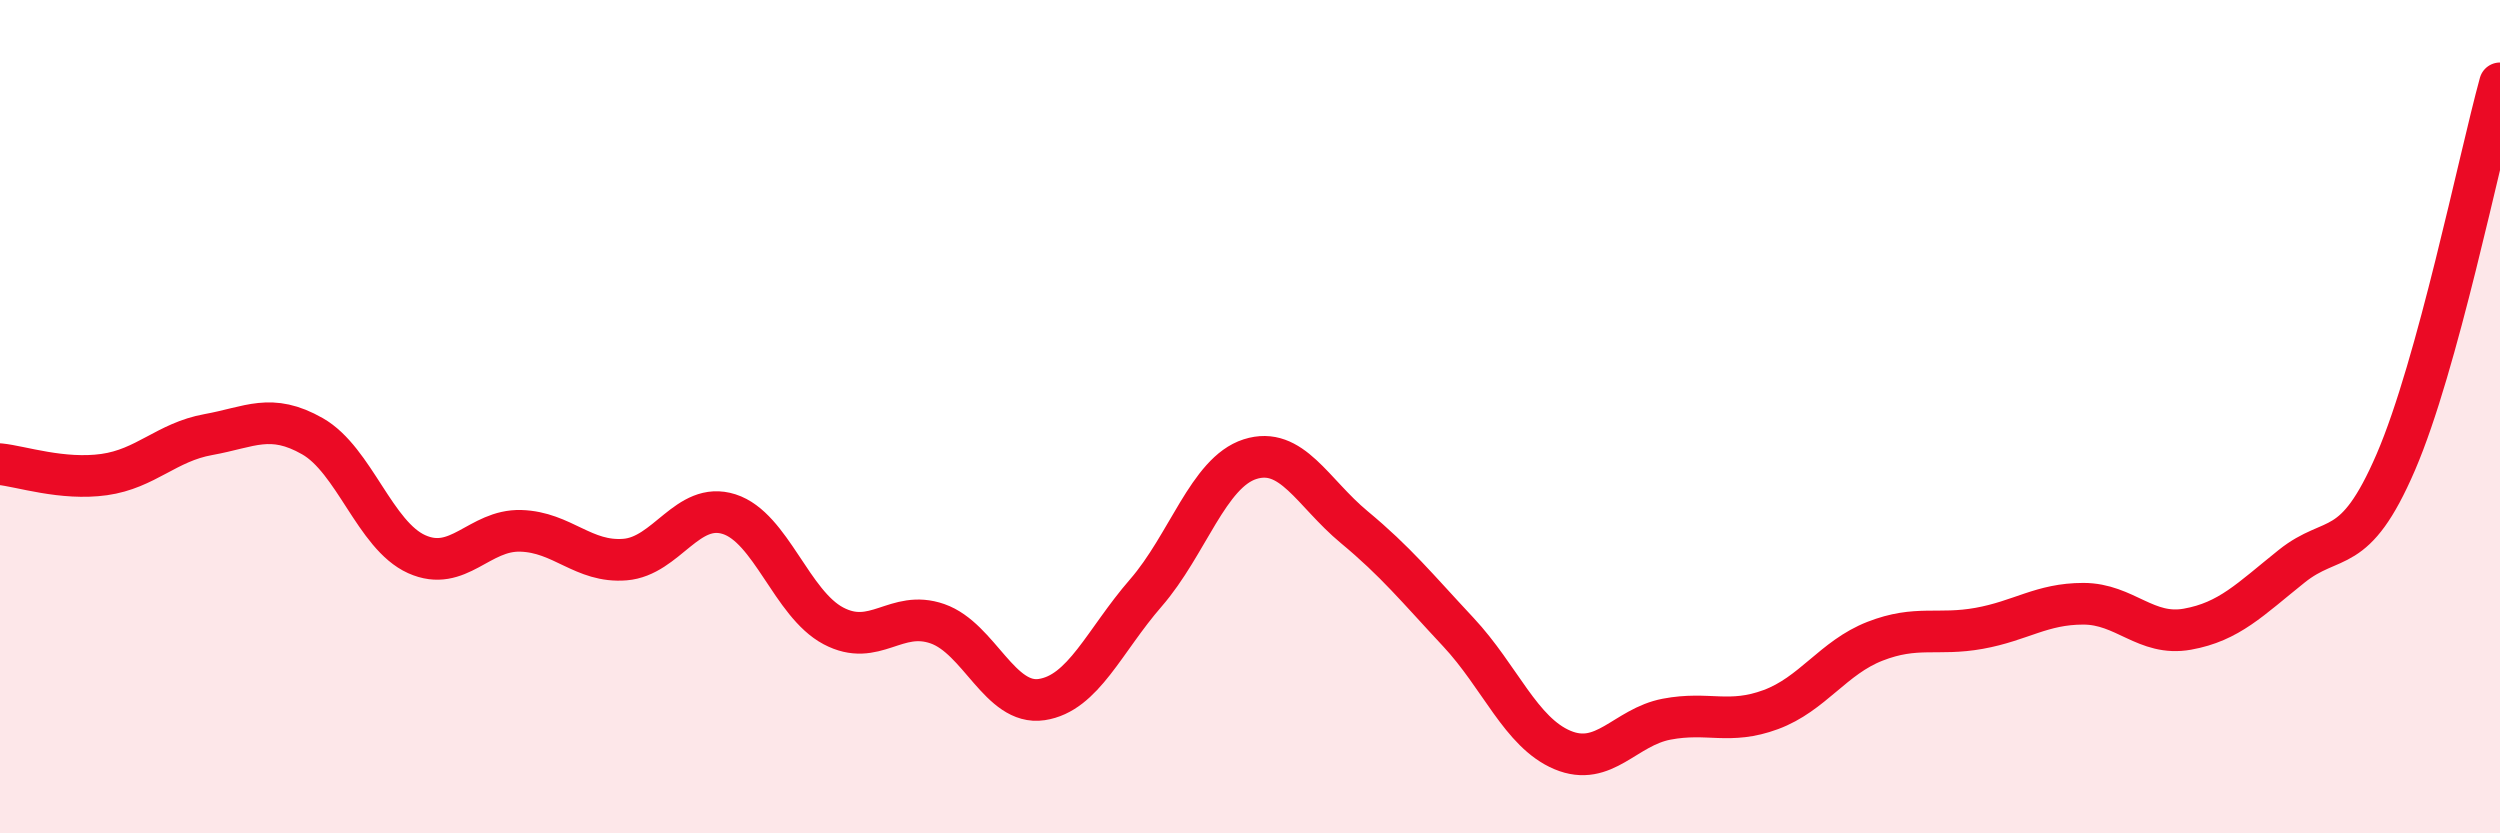
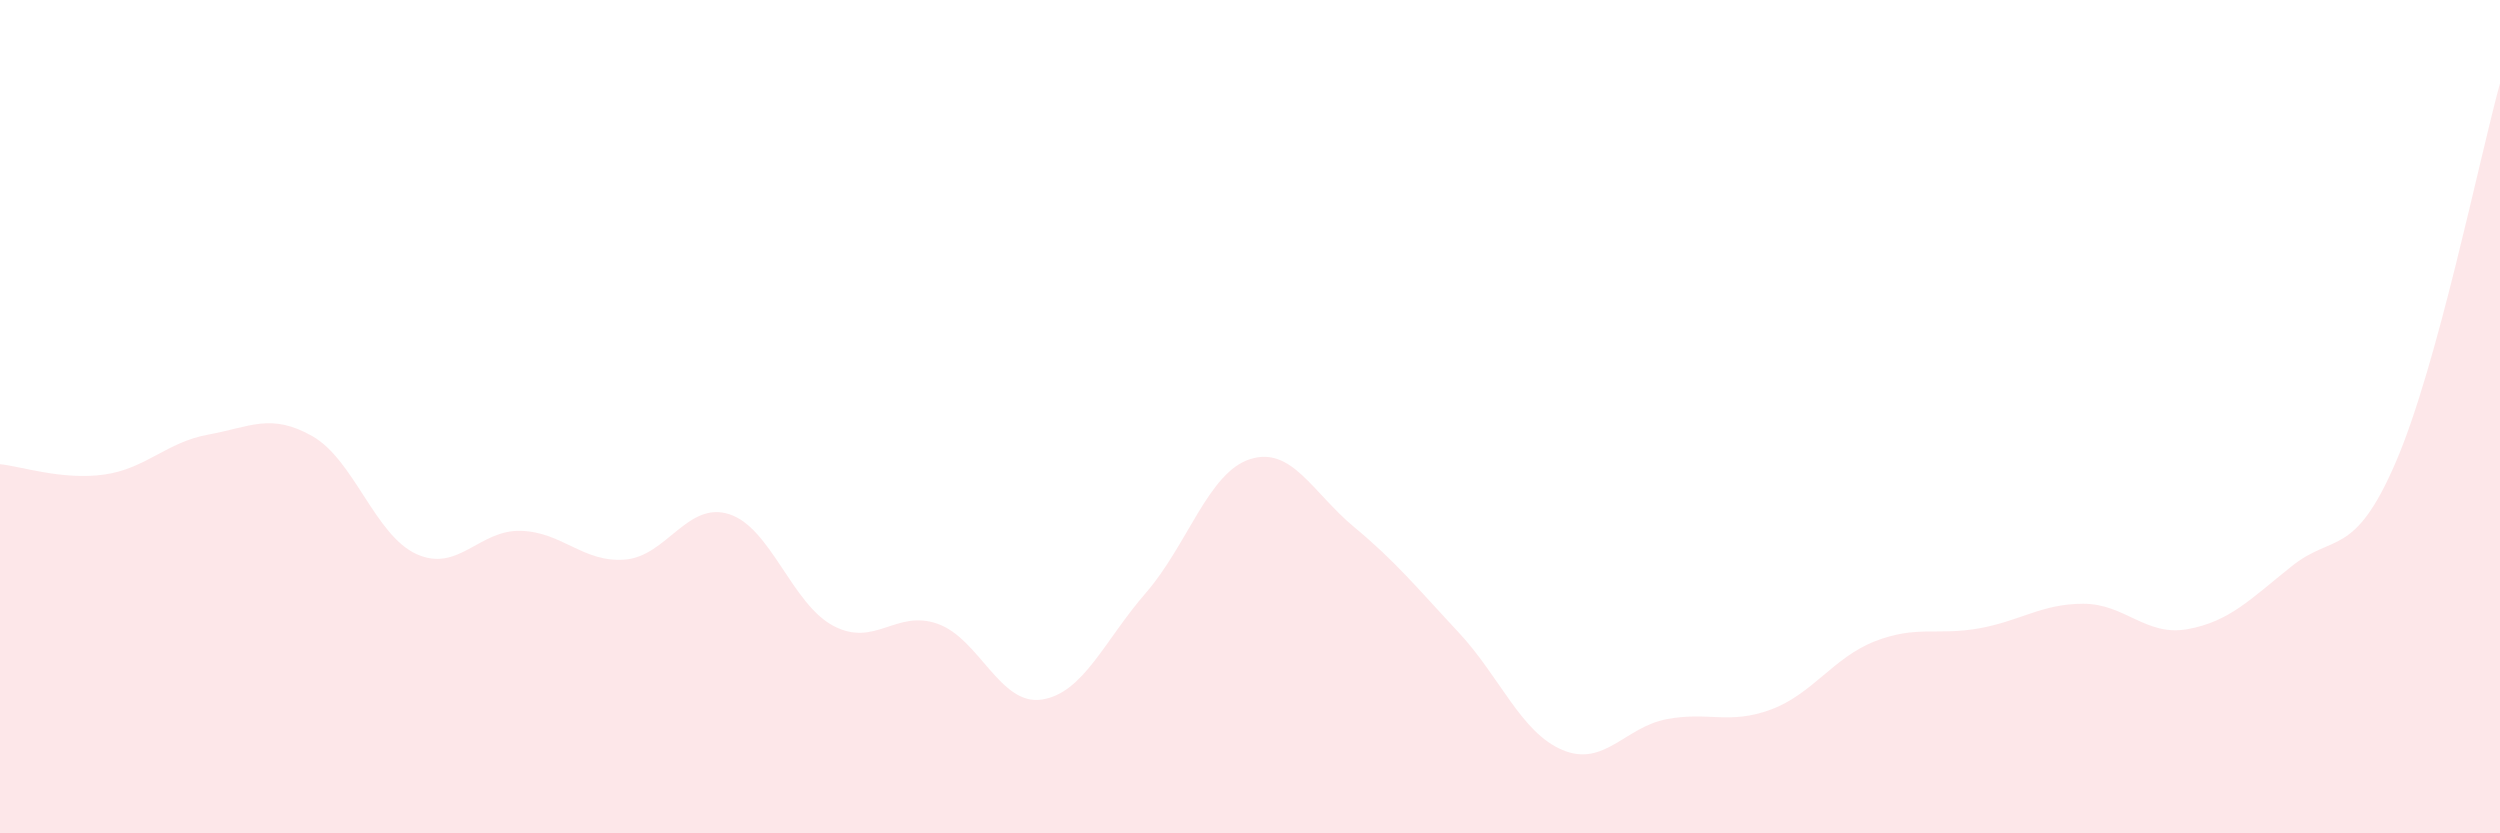
<svg xmlns="http://www.w3.org/2000/svg" width="60" height="20" viewBox="0 0 60 20">
  <path d="M 0,11.14 C 0.5,11.19 1.5,11.53 2.5,11.39 C 3.5,11.25 4,10.61 5,10.43 C 6,10.25 6.5,9.9 7.5,10.47 C 8.5,11.04 9,12.85 10,13.3 C 11,13.75 11.5,12.71 12.5,12.74 C 13.5,12.77 14,13.51 15,13.43 C 16,13.35 16.5,12.02 17.5,12.34 C 18.5,12.66 19,14.49 20,15.02 C 21,15.55 21.5,14.62 22.5,14.97 C 23.5,15.32 24,16.94 25,16.79 C 26,16.64 26.5,15.38 27.5,14.23 C 28.5,13.08 29,11.34 30,11.02 C 31,10.7 31.5,11.82 32.5,12.65 C 33.5,13.48 34,14.1 35,15.17 C 36,16.24 36.5,17.58 37.5,18 C 38.5,18.42 39,17.45 40,17.26 C 41,17.07 41.5,17.4 42.5,17.03 C 43.5,16.66 44,15.78 45,15.39 C 46,15 46.5,15.26 47.5,15.08 C 48.5,14.9 49,14.49 50,14.49 C 51,14.49 51.5,15.28 52.5,15.1 C 53.5,14.92 54,14.39 55,13.59 C 56,12.79 56.5,13.41 57.5,11.09 C 58.5,8.77 59.5,3.82 60,2L60 20L0 20Z" fill="#EB0A25" opacity="0.1" stroke-linecap="round" stroke-linejoin="round" />
-   <path d="M 0,11.14 C 0.5,11.19 1.5,11.53 2.5,11.39 C 3.5,11.25 4,10.61 5,10.43 C 6,10.25 6.5,9.9 7.5,10.47 C 8.5,11.04 9,12.85 10,13.3 C 11,13.75 11.5,12.71 12.5,12.74 C 13.5,12.77 14,13.51 15,13.43 C 16,13.35 16.5,12.02 17.5,12.34 C 18.5,12.66 19,14.49 20,15.02 C 21,15.55 21.5,14.62 22.5,14.97 C 23.5,15.32 24,16.94 25,16.79 C 26,16.64 26.5,15.38 27.5,14.23 C 28.5,13.08 29,11.34 30,11.02 C 31,10.7 31.5,11.82 32.5,12.65 C 33.5,13.48 34,14.1 35,15.17 C 36,16.24 36.5,17.58 37.5,18 C 38.5,18.42 39,17.45 40,17.26 C 41,17.07 41.5,17.4 42.5,17.03 C 43.5,16.66 44,15.78 45,15.39 C 46,15 46.5,15.26 47.5,15.08 C 48.5,14.9 49,14.49 50,14.49 C 51,14.49 51.5,15.28 52.5,15.1 C 53.5,14.92 54,14.39 55,13.59 C 56,12.79 56.5,13.41 57.5,11.09 C 58.5,8.77 59.5,3.82 60,2" stroke="#EB0A25" stroke-width="1" fill="none" stroke-linecap="round" stroke-linejoin="round" />
</svg>